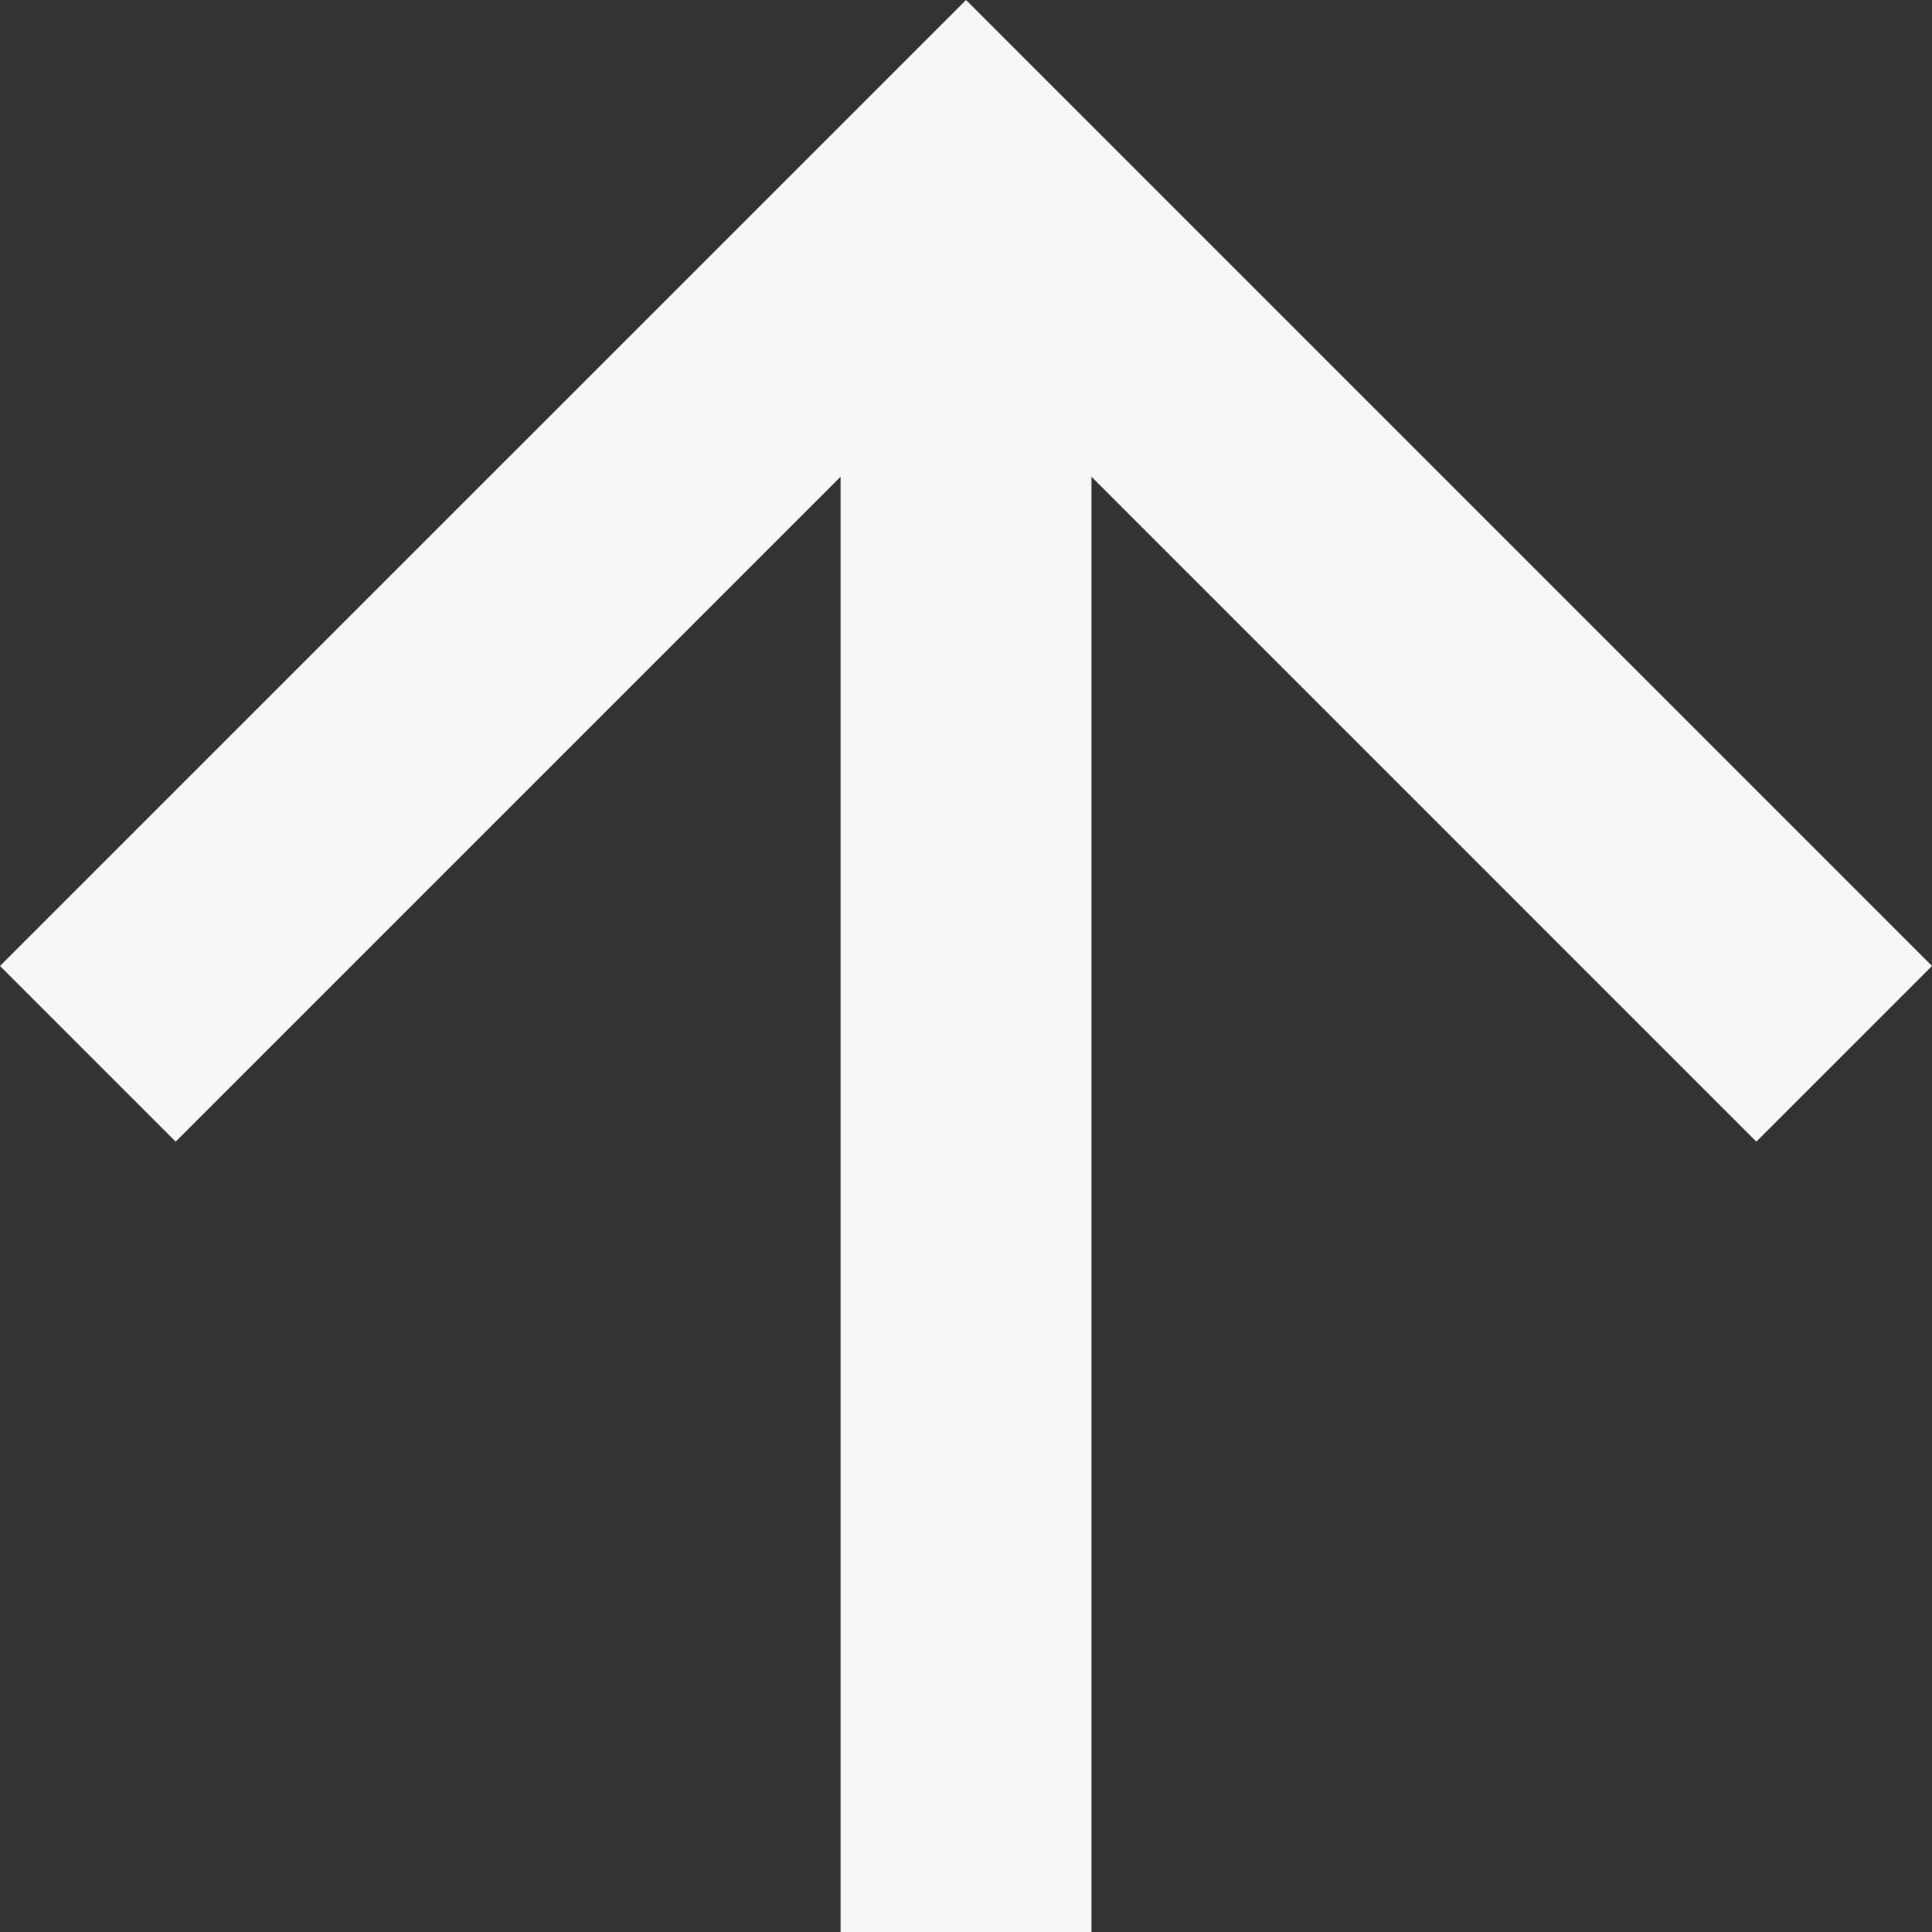
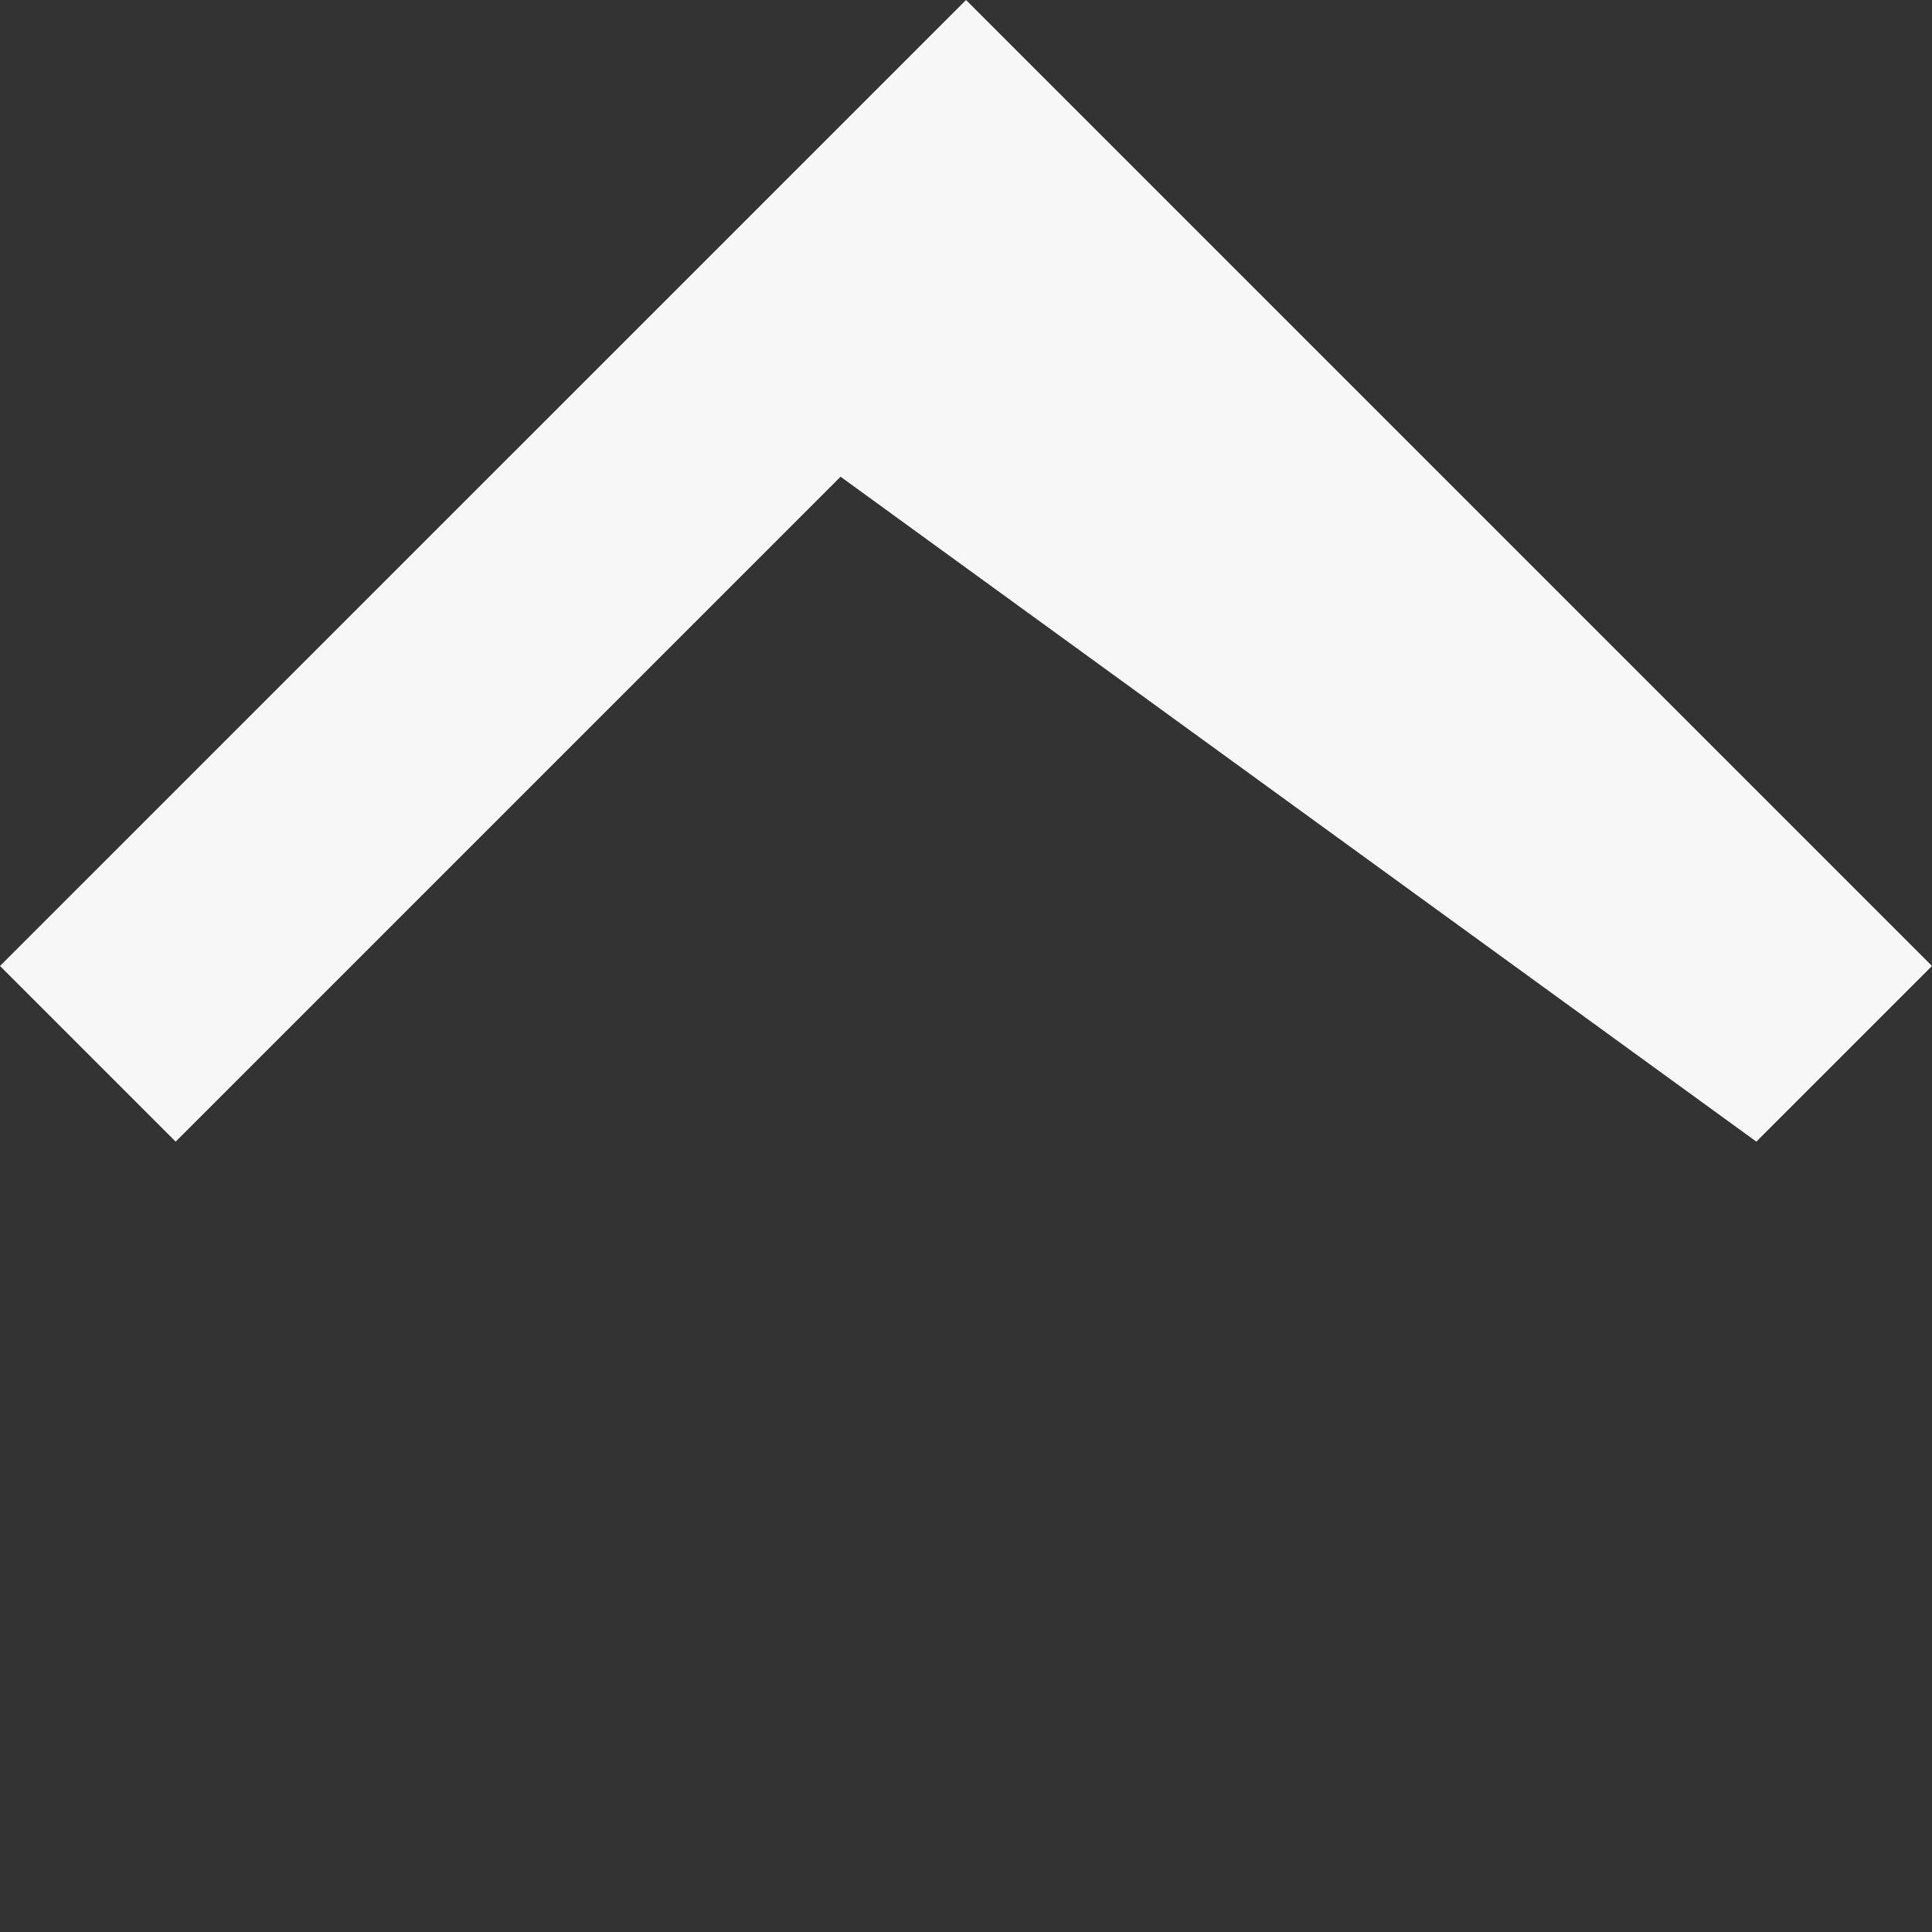
<svg xmlns="http://www.w3.org/2000/svg" viewBox="0 0 35.911 35.911">
  <rect x="0" y="0" width="35.911" height="35.911" fill="#333333" stroke="none" />
  <defs>
    <style>
      .cls-1 {
        fill: #f7f7f7;
      }
    </style>
  </defs>
  <g id="Symbol_83" data-name="Symbol 83" transform="translate(0 35.911) rotate(-90)">
-     <path id="Path_10" data-name="Path 10" class="cls-1" d="M17.956,0,14.691,3.265,27.05,15.624H0v4.664H27.05L14.691,32.646l3.265,3.265L35.911,17.956Z" />
+     <path id="Path_10" data-name="Path 10" class="cls-1" d="M17.956,0,14.691,3.265,27.05,15.624H0H27.05L14.691,32.646l3.265,3.265L35.911,17.956Z" />
  </g>
</svg>